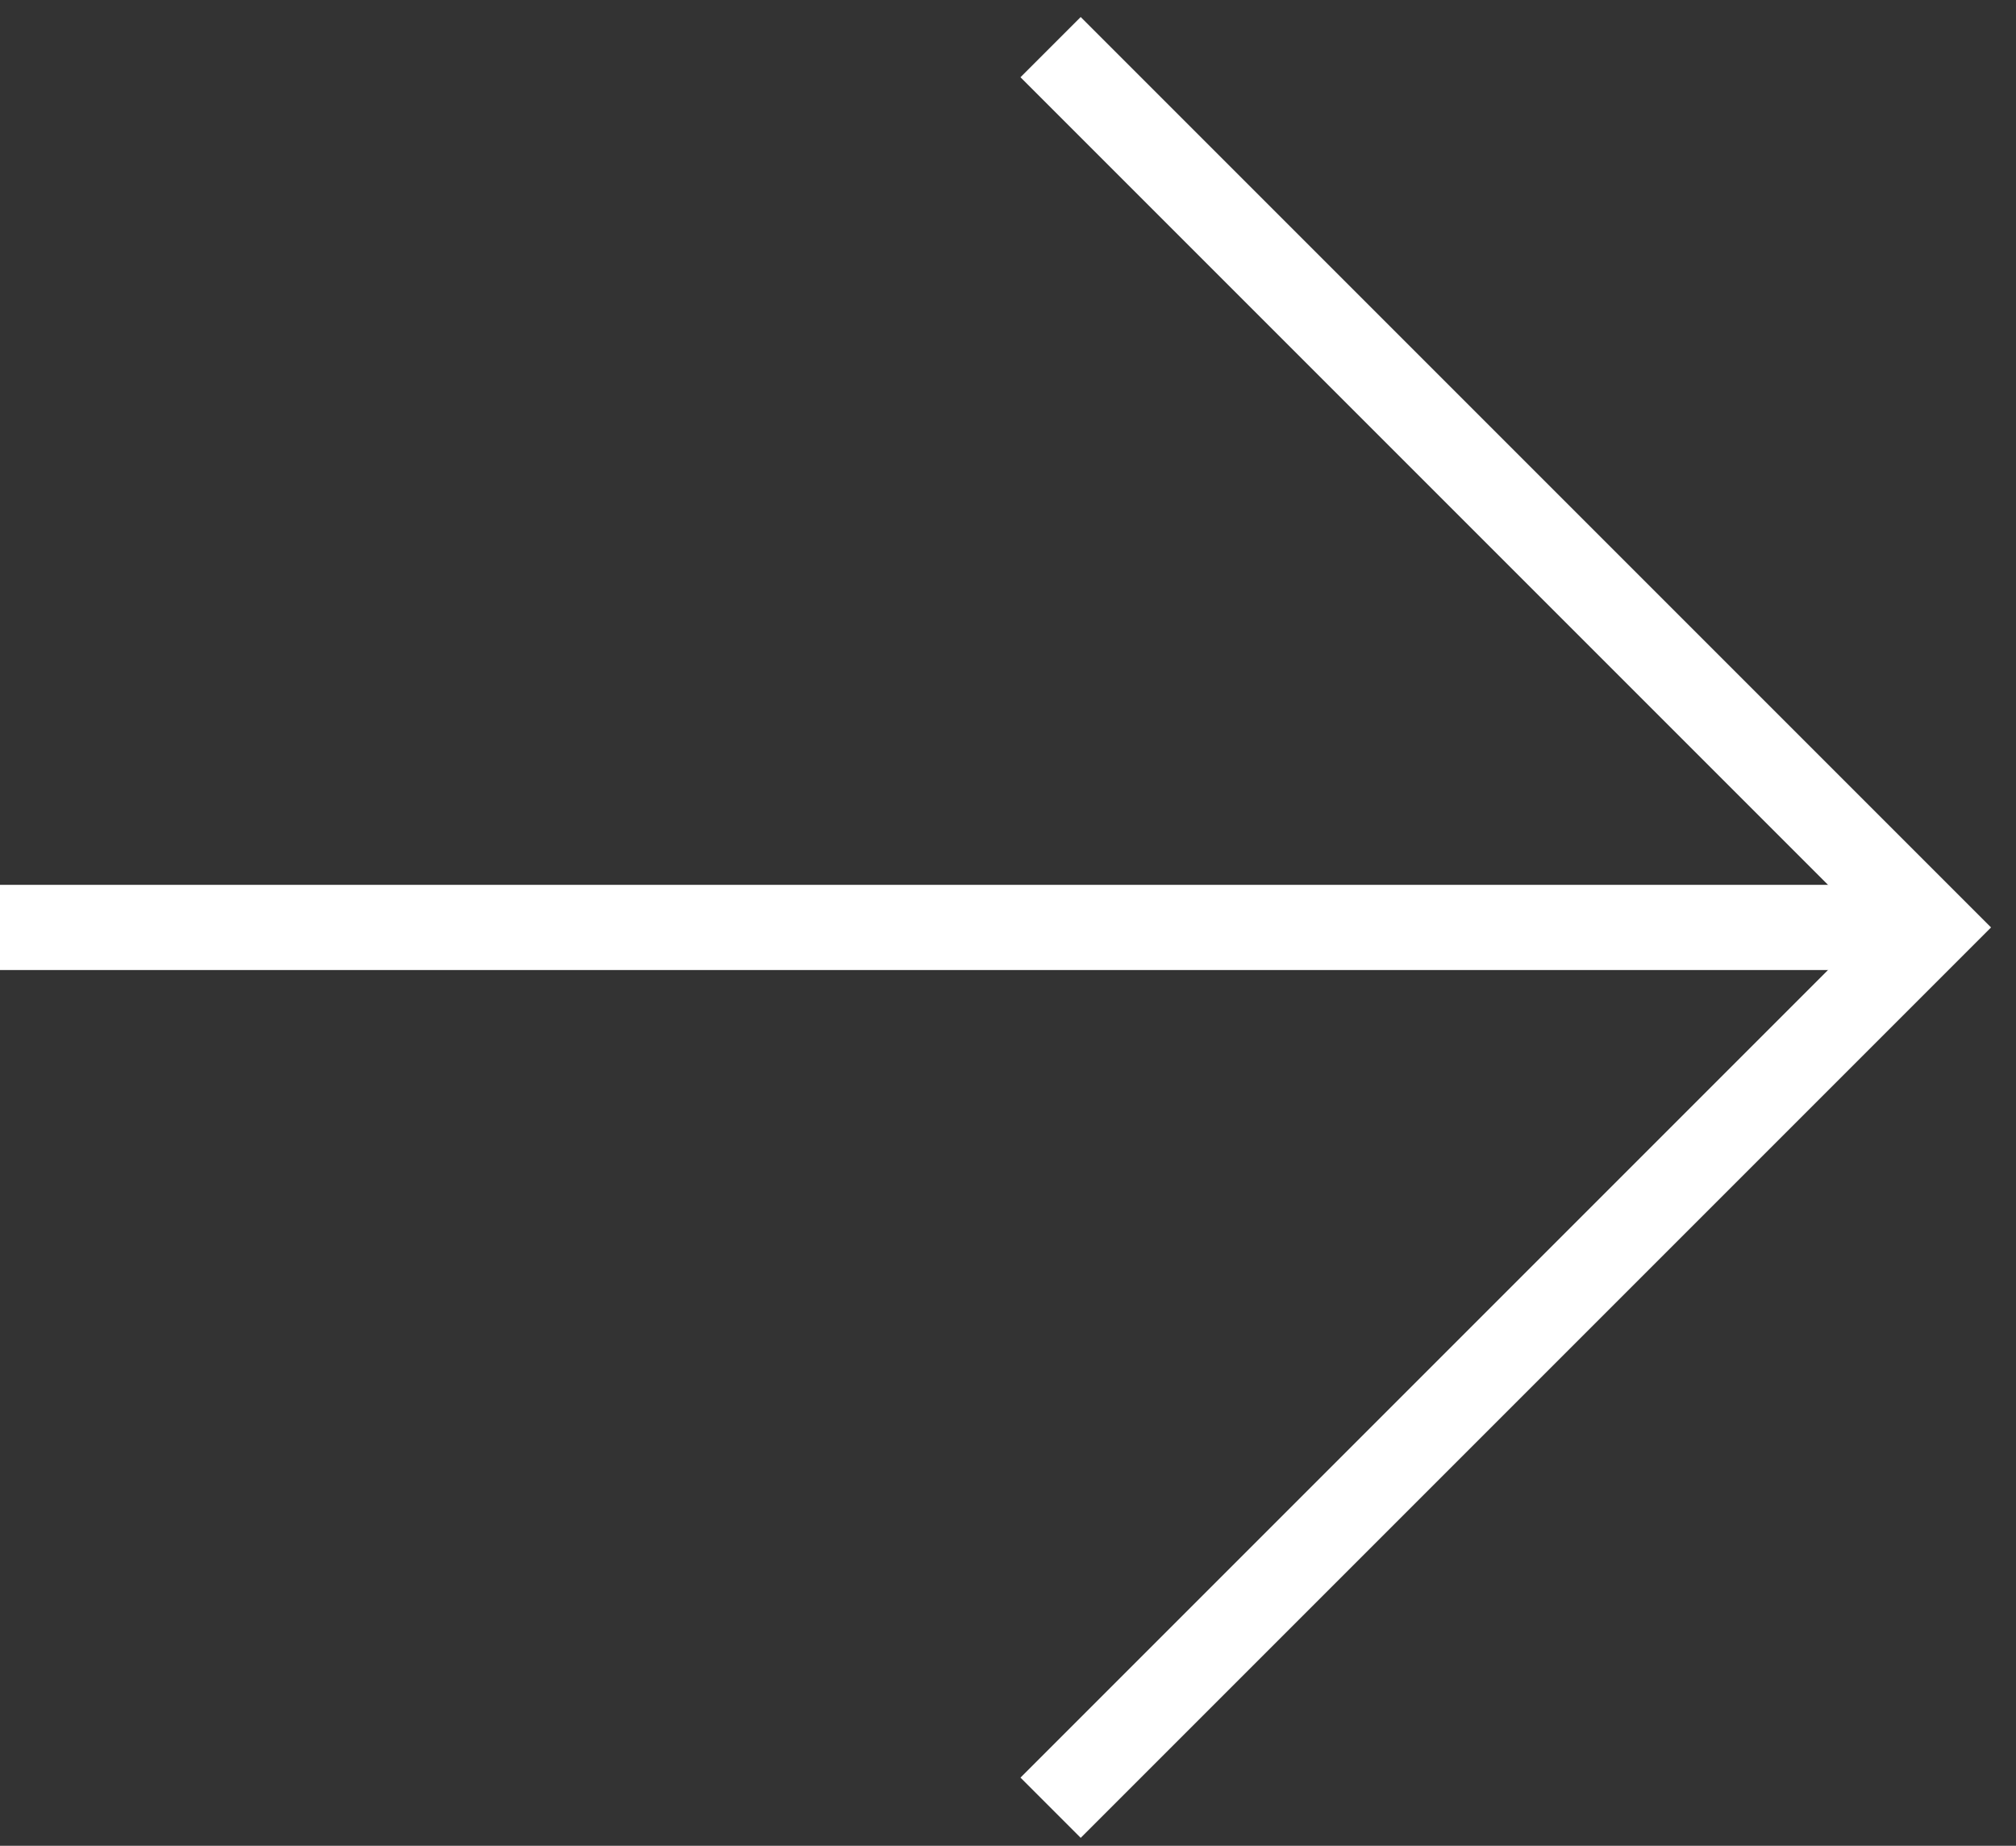
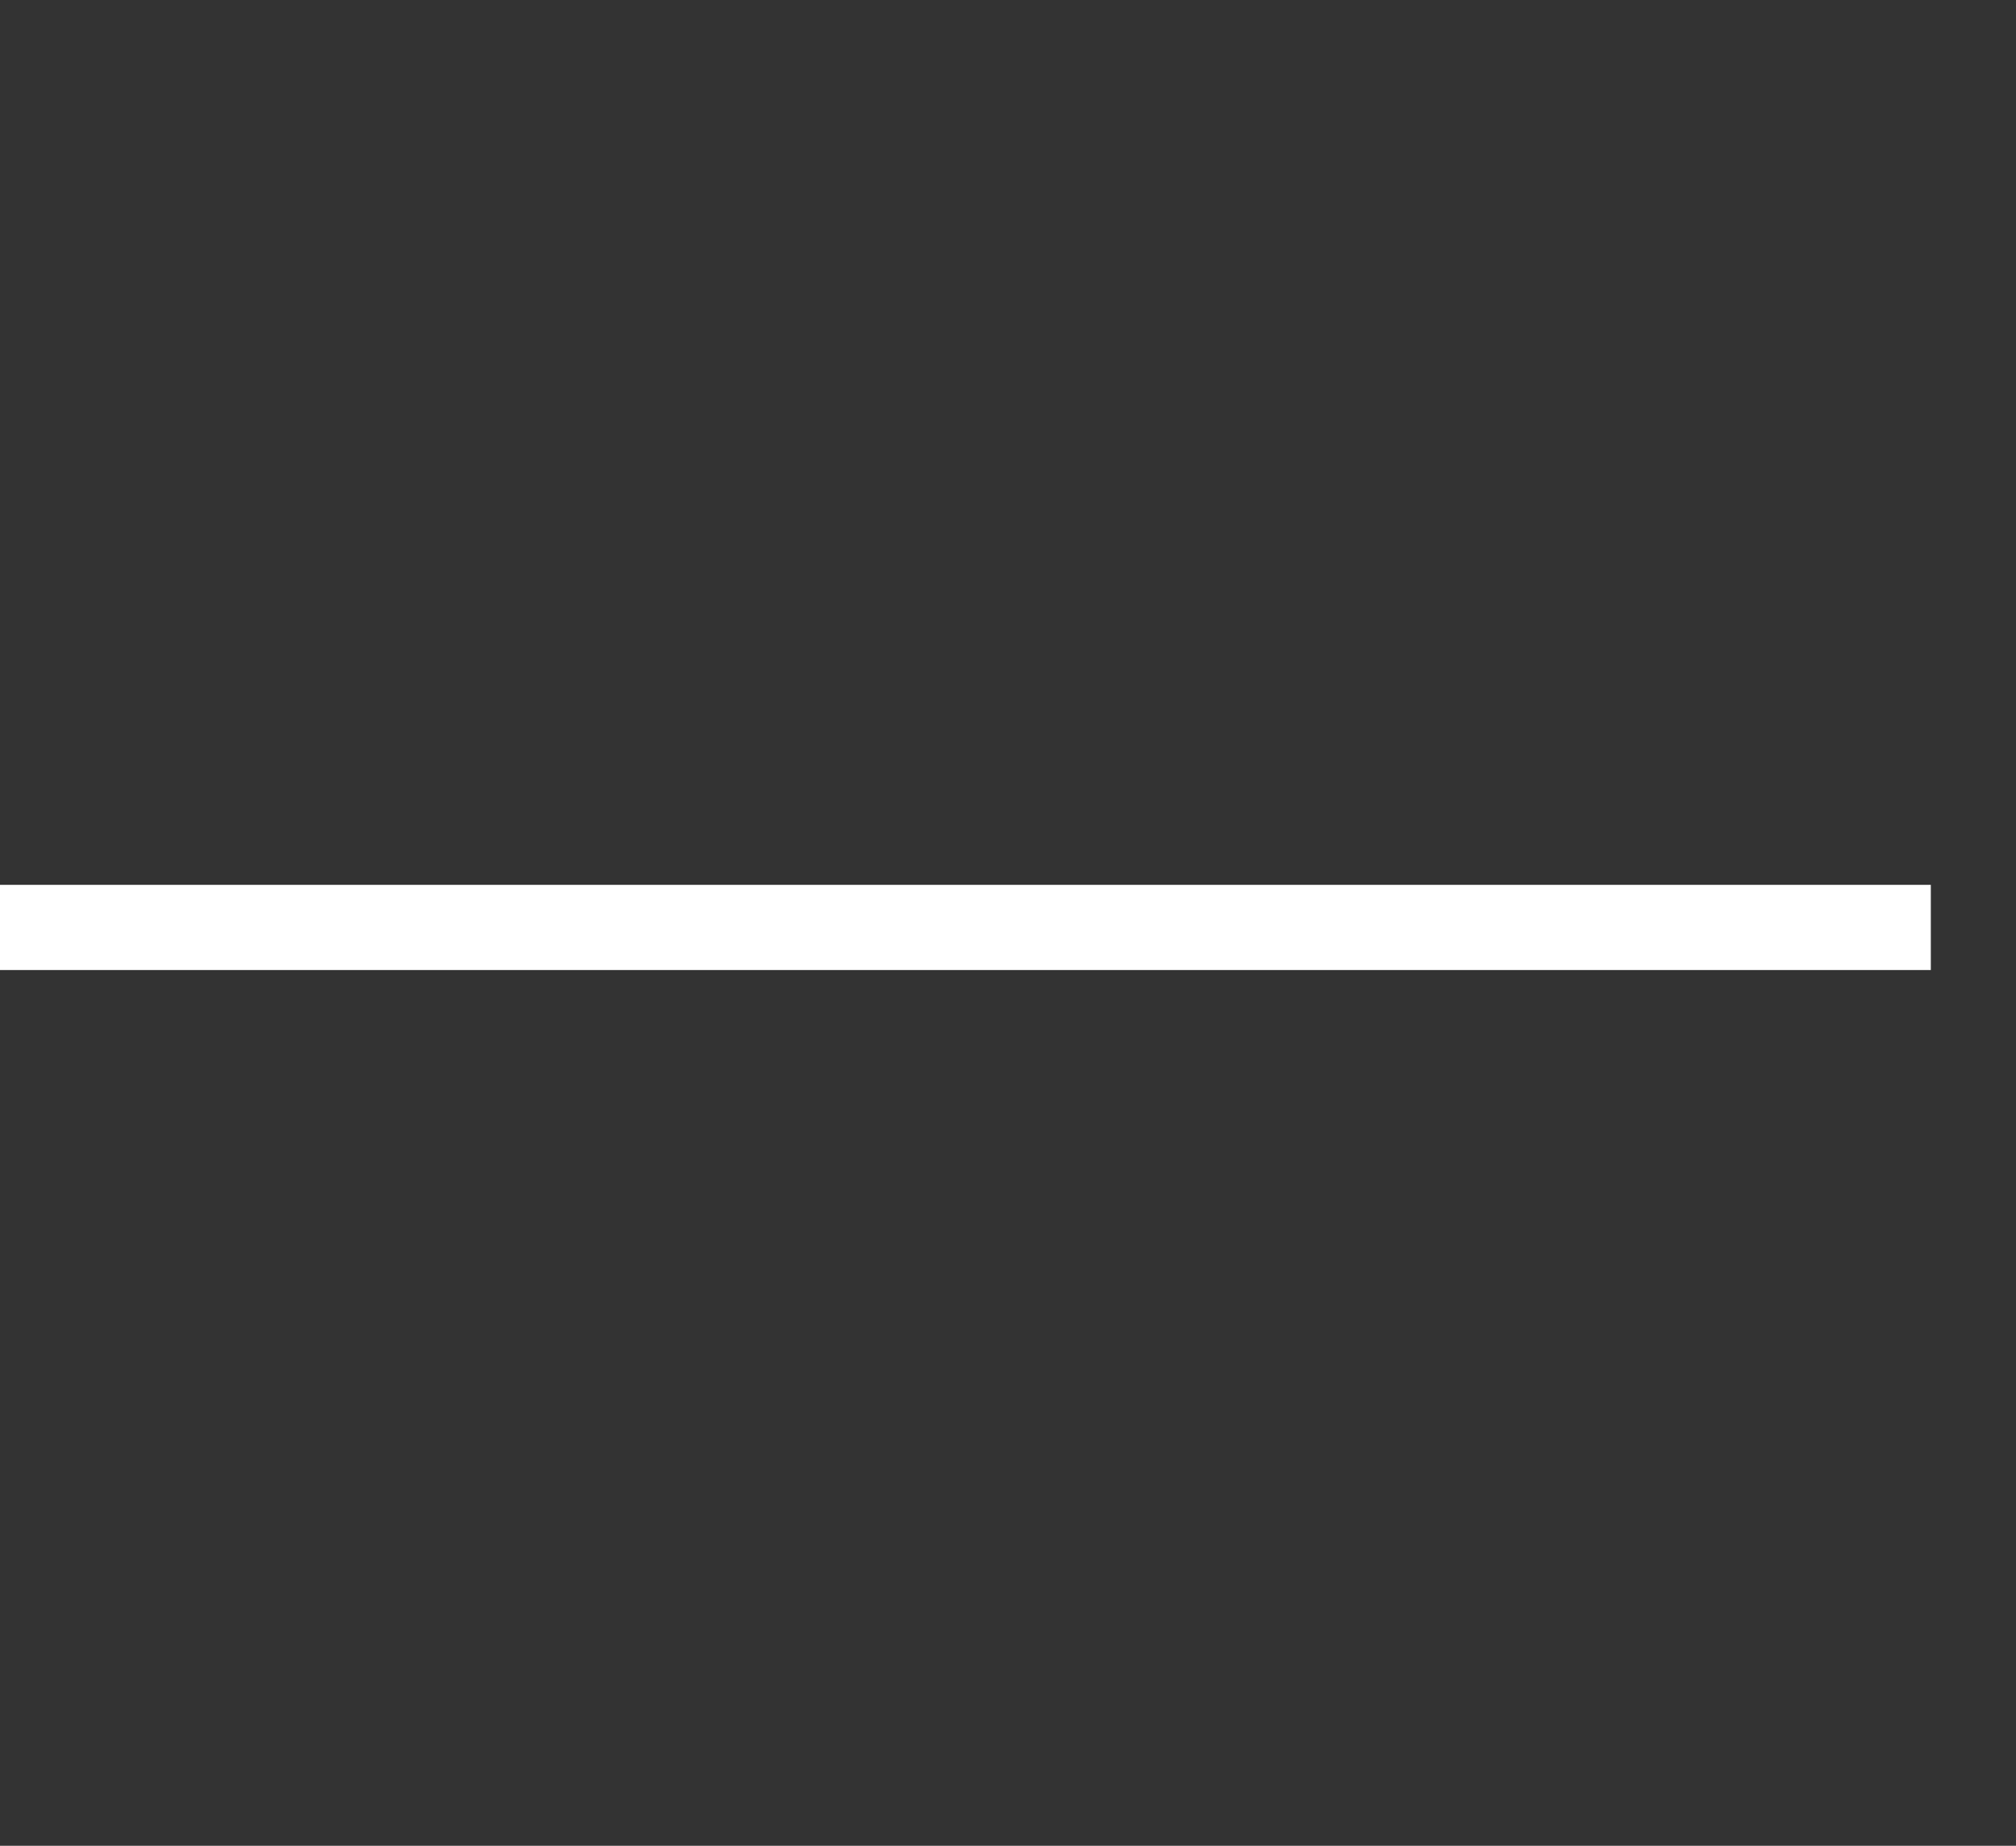
<svg xmlns="http://www.w3.org/2000/svg" width="71" height="65" viewBox="0 0 71 65" fill="none">
  <rect x="0" y="0" width="71" height="65" fill="#333333" stroke="none" />
-   <path d="M37 1.66L68 32.66L37 63.66" stroke="white" stroke-width="3" />
  <path d="M68 32.66L0 32.66" stroke="white" stroke-width="3" />
</svg>